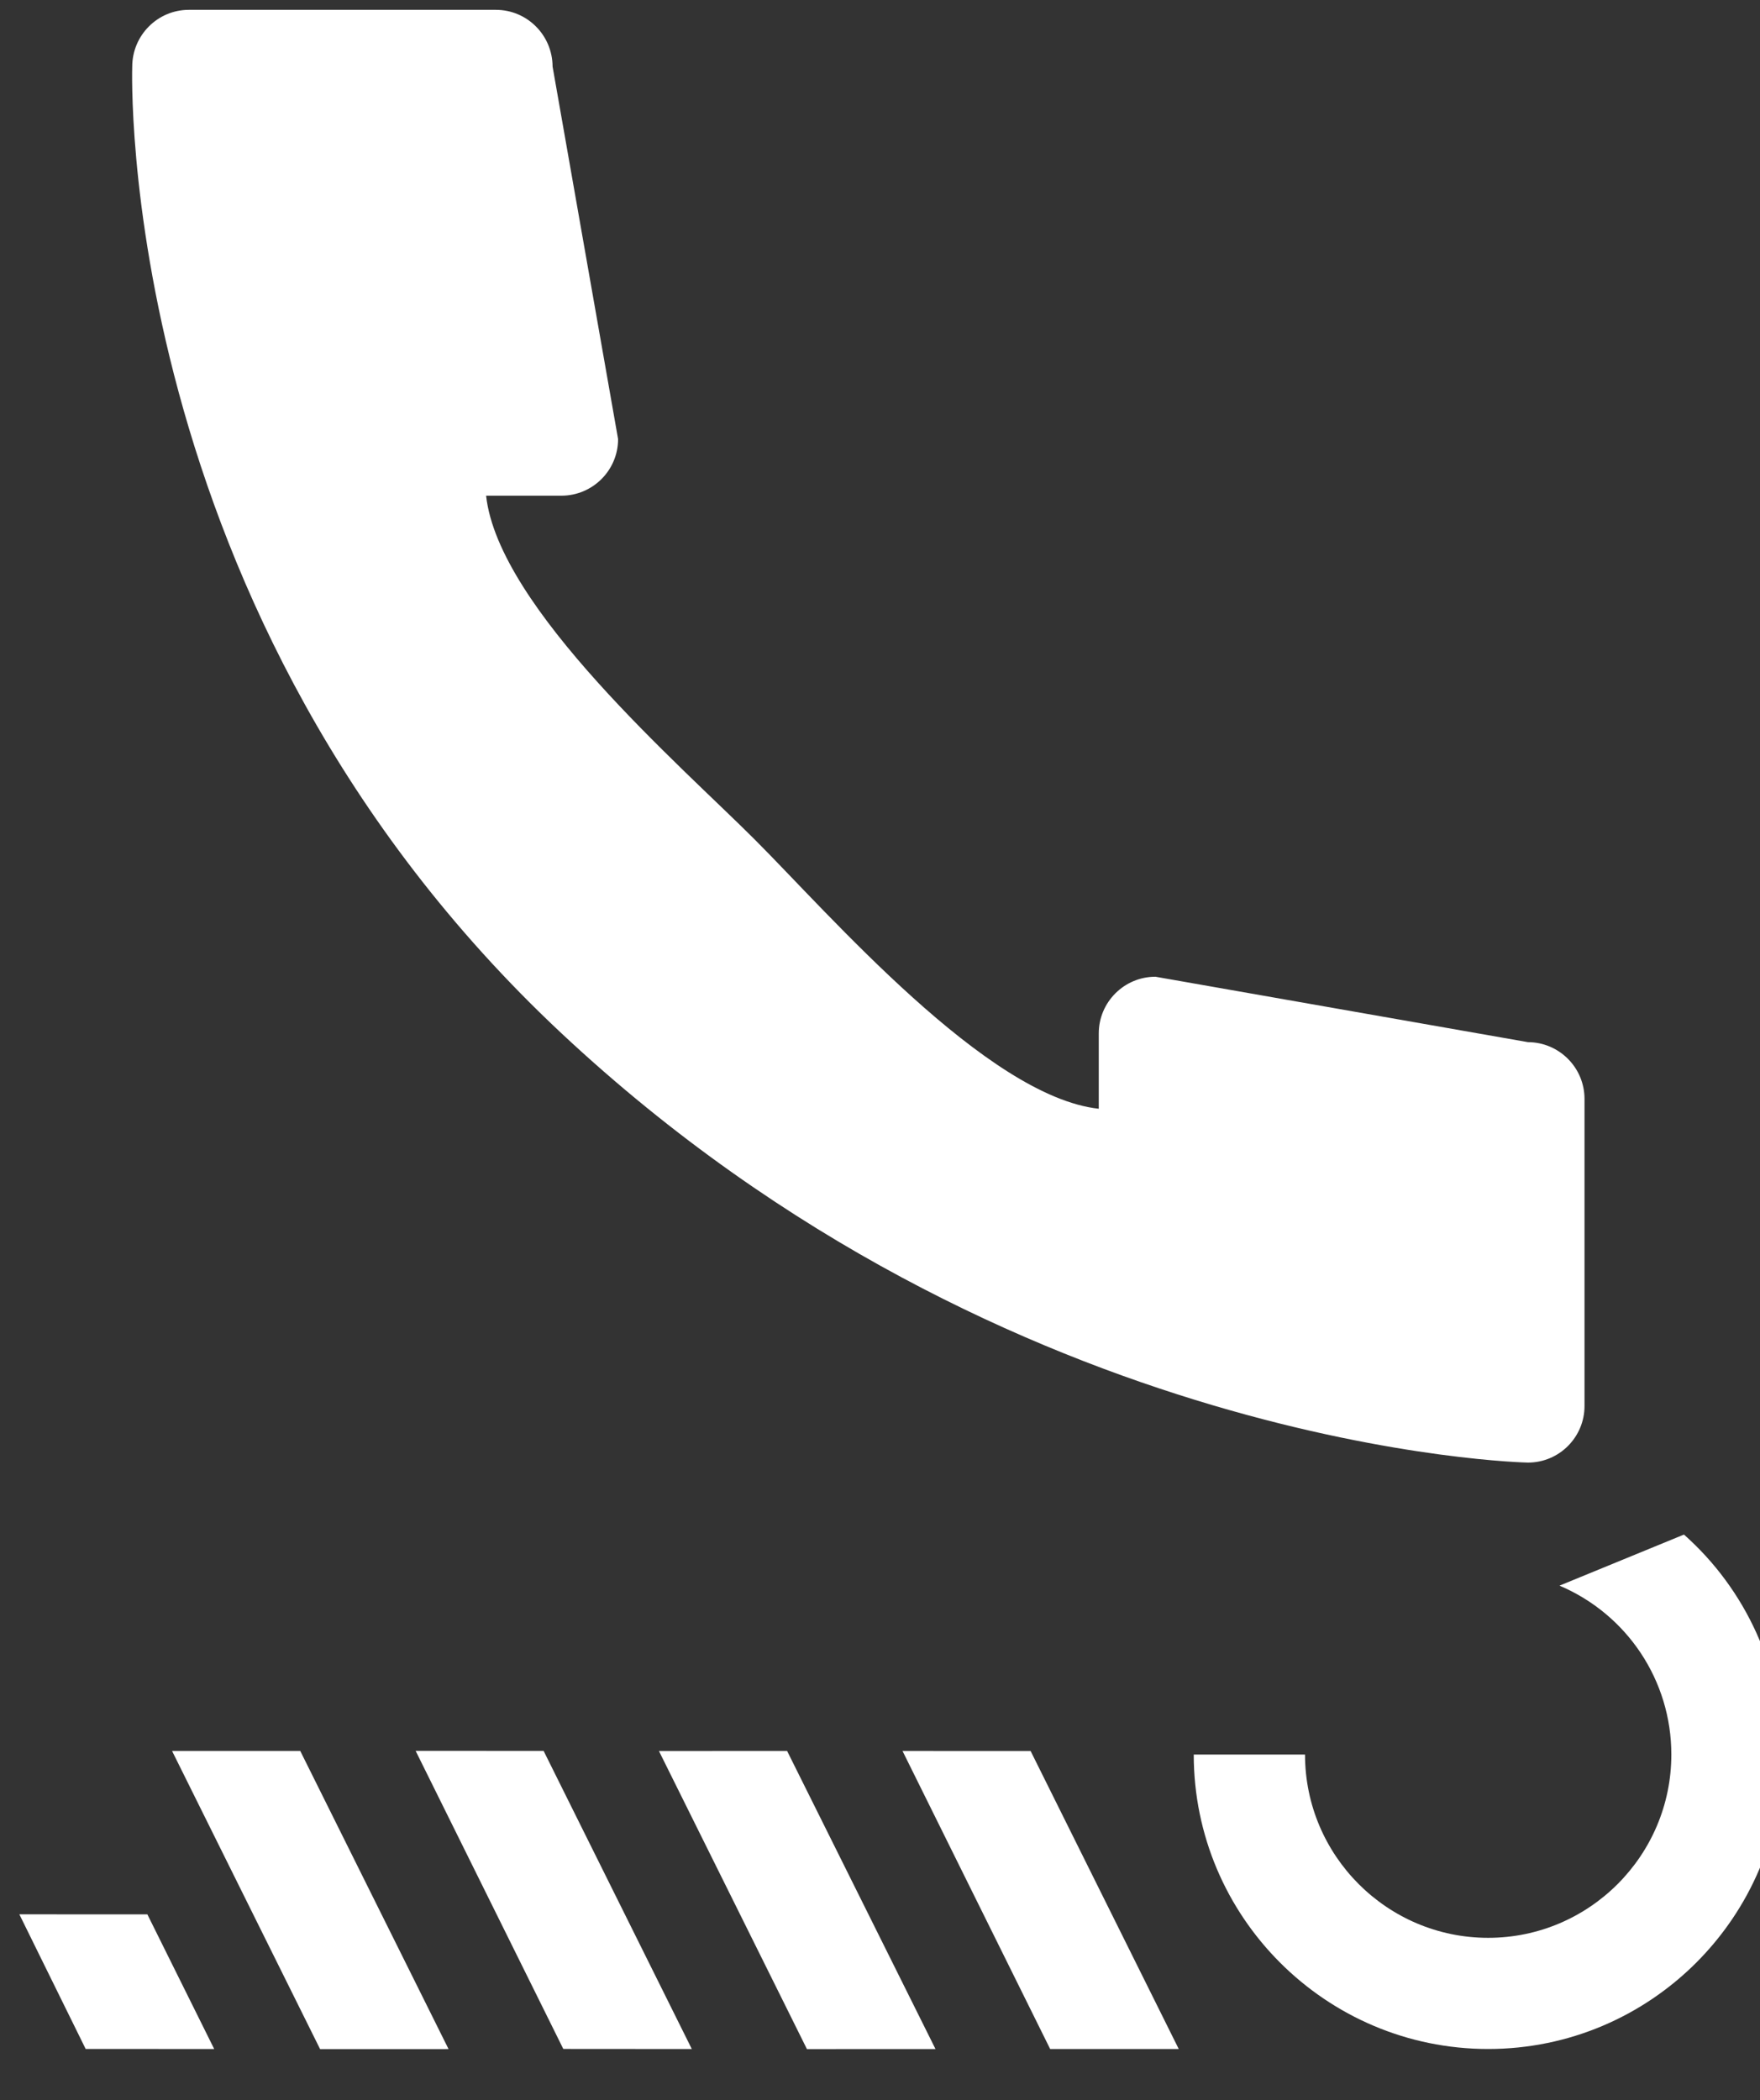
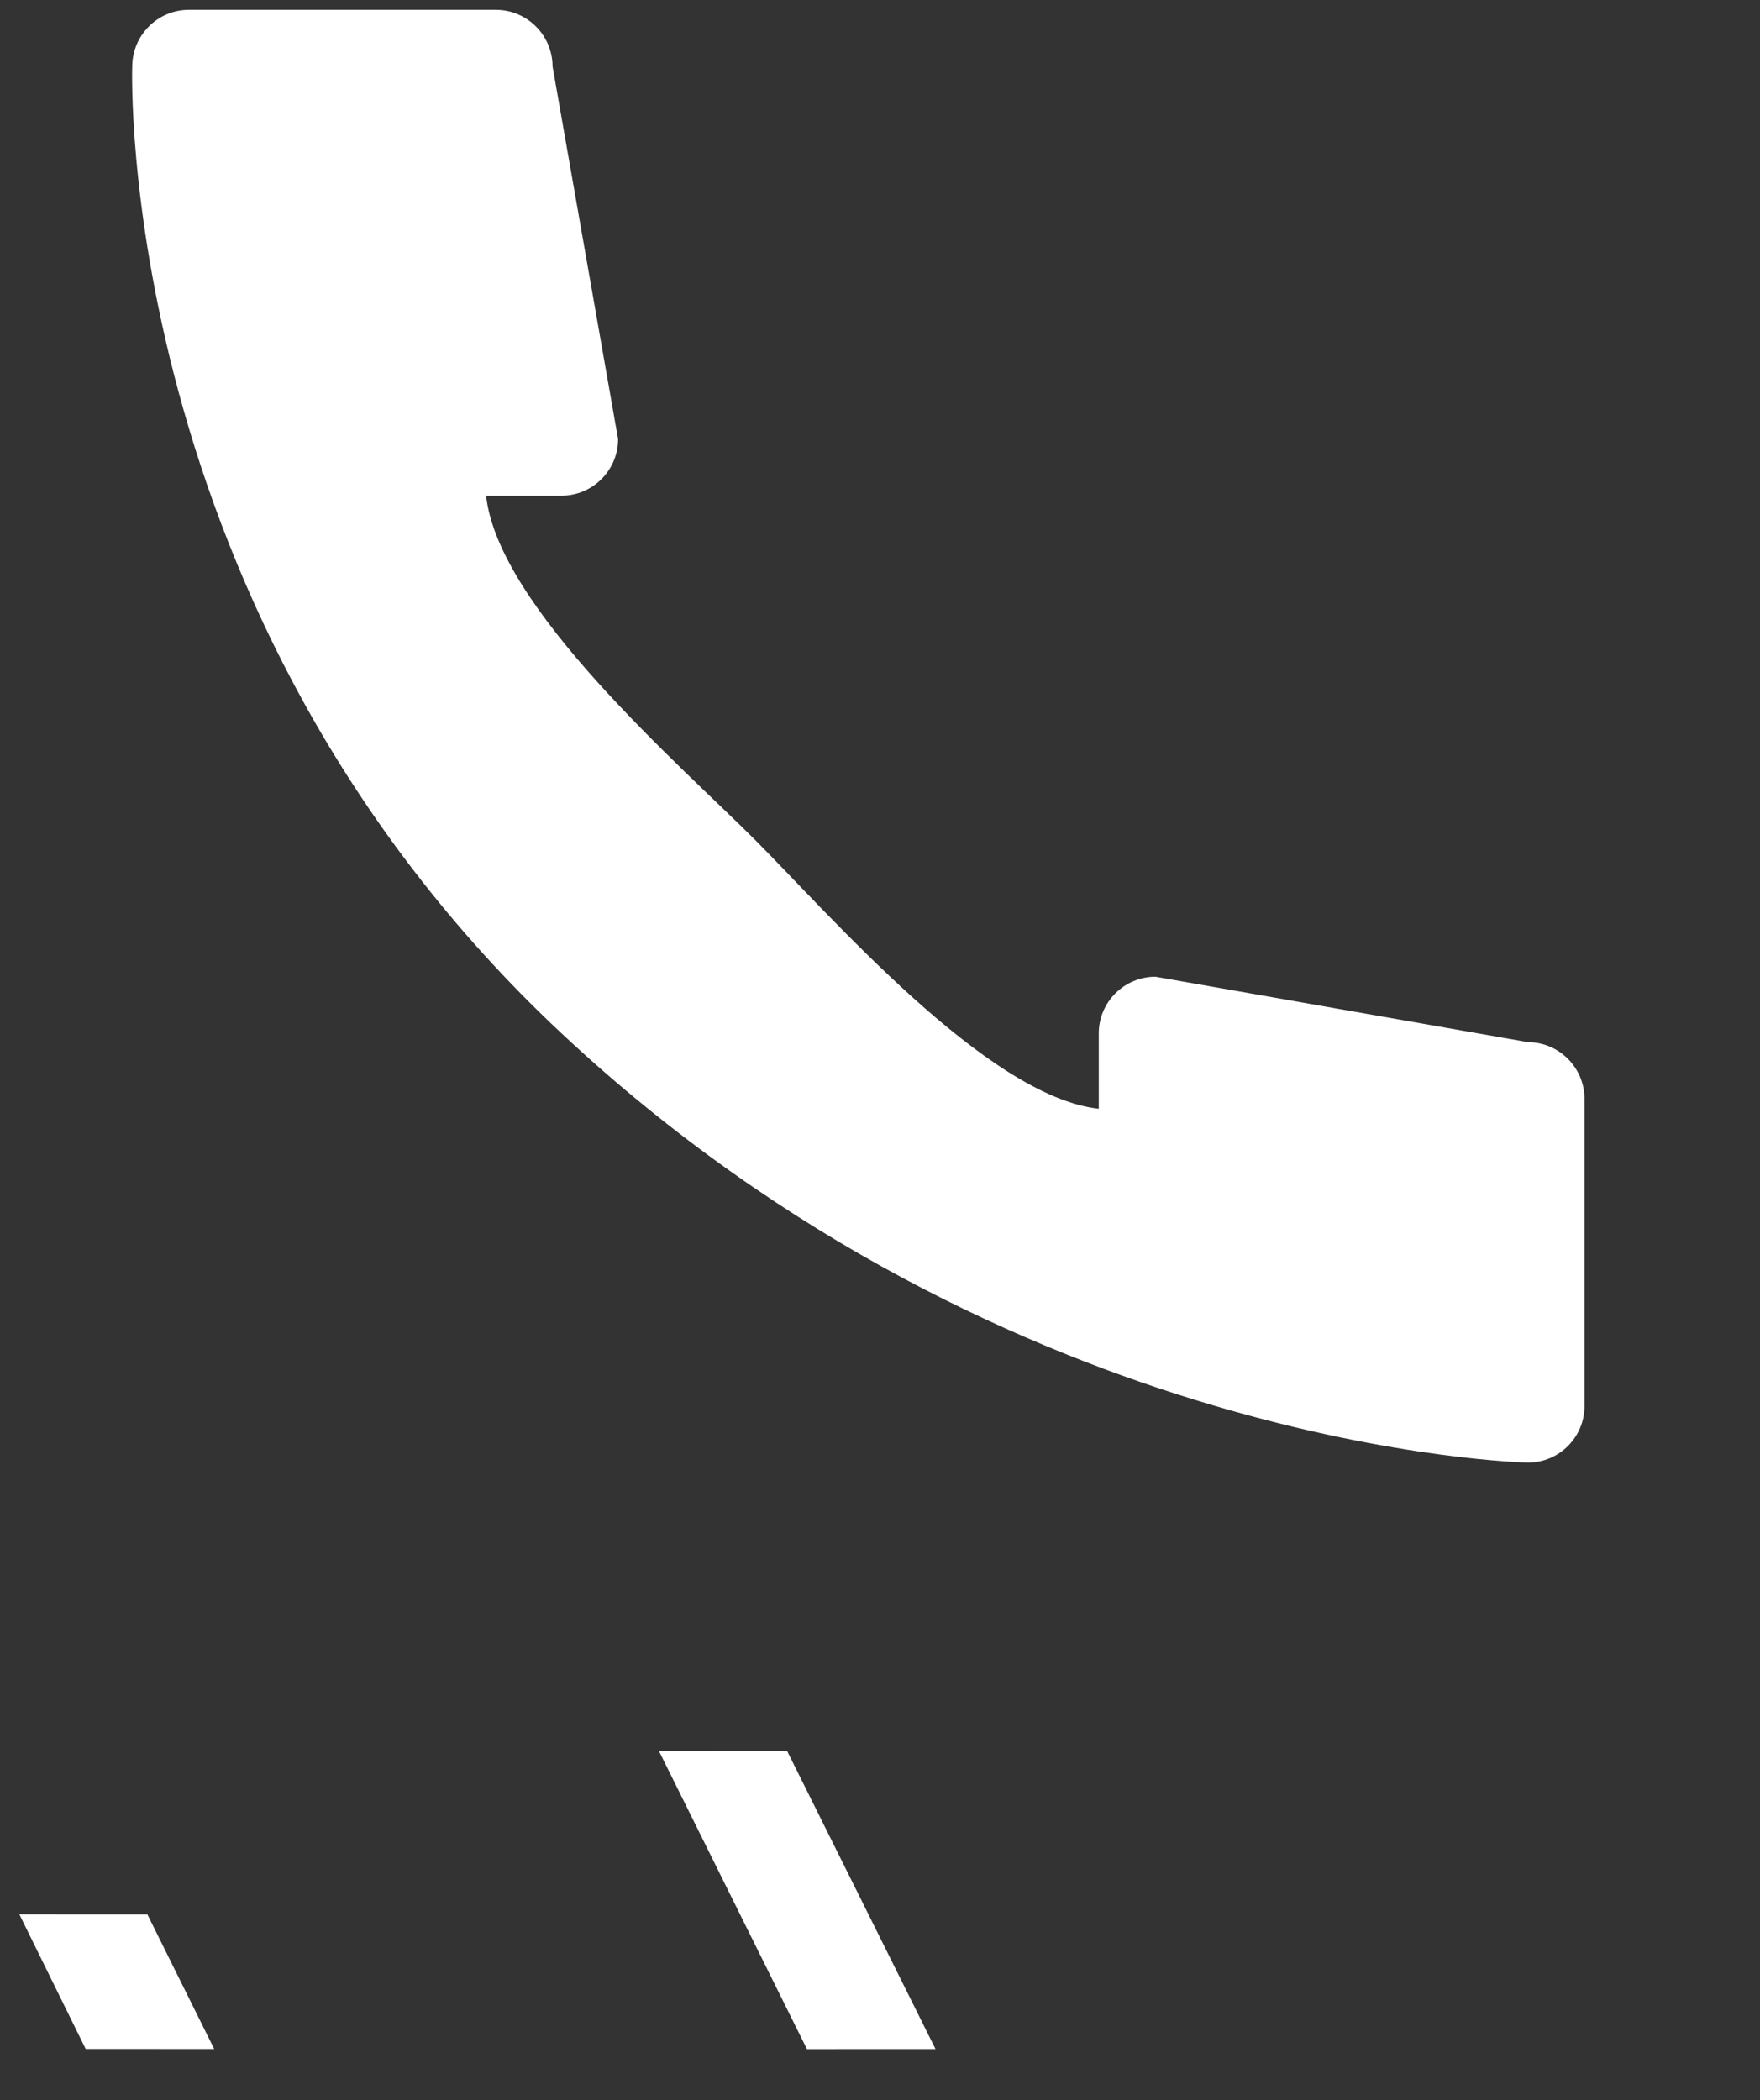
<svg xmlns="http://www.w3.org/2000/svg" width="100%" height="100%" viewBox="0 0 57 68" version="1.1" xml:space="preserve" style="fill-rule:evenodd;clip-rule:evenodd;stroke-linejoin:round;stroke-miterlimit:1.414;">
  <rect x="0" y="0" width="57" height="68" fill="#333333" stroke="none" />
  <g transform="matrix(1.66,0,0,1.66,-4453.06,-1010.22)">
    <g transform="matrix(1,0,0,1,2715.42,648.529)">
-       <path d="M0,-10.033C1.205,-8.965 1.924,-7.414 1.924,-5.743C1.924,-2.576 -0.652,0 -3.82,0C-6.986,0 -9.564,-2.576 -9.564,-5.743L-7.393,-5.743C-7.393,-3.772 -5.791,-2.168 -3.82,-2.168C-1.85,-2.168 -0.246,-3.772 -0.246,-5.743C-0.246,-7.183 -1.104,-8.474 -2.428,-9.037" style="fill:white;fill-rule:nonzero;" />
-     </g>
+       </g>
    <g transform="matrix(-0.444,-0.896,-0.896,0.444,2705.39,644.166)">
-       <path d="M-2.873,4.03L3.614,4.03L2.504,1.791L-3.987,1.782L-2.873,4.03Z" style="fill:white;fill-rule:nonzero;" />
-     </g>
+       </g>
    <g transform="matrix(-0.445,-0.896,-0.896,0.445,2700.64,644.162)">
      <path d="M-2.875,4.029L3.613,4.029L2.502,1.79L-3.99,1.783L-2.875,4.029Z" style="fill:white;fill-rule:nonzero;" />
    </g>
    <g transform="matrix(-0.444,-0.896,-0.896,0.444,2695.89,644.164)">
-       <path d="M-2.874,4.029L3.614,4.029L2.504,1.792L-3.989,1.783L-2.874,4.029Z" style="fill:white;fill-rule:nonzero;" />
-     </g>
+       </g>
    <g transform="matrix(-0.445,-0.896,-0.896,0.445,2691.14,644.161)">
-       <path d="M-2.877,4.028L3.612,4.028L2.5,1.789L-3.991,1.784L-2.877,4.028Z" style="fill:white;fill-rule:nonzero;" />
-     </g>
+       </g>
    <g transform="matrix(-0.442,-0.897,-0.897,0.442,2686.29,647.18)">
      <path d="M-0.302,2.437L2.625,2.437L1.52,0.197L-1.412,0.188L-0.302,2.437Z" style="fill:white;fill-rule:nonzero;" />
    </g>
    <g transform="matrix(1,0,0,1,2713.48,609.862)">
      <path d="M0,26.126L0,20.138C0,19.527 -0.494,19.032 -1.104,19.03L-8.371,17.754C-8.98,17.754 -9.477,18.249 -9.477,18.859L-9.477,20.329C-11.662,20.089 -14.742,16.524 -16.186,15.081C-17.625,13.64 -21.189,10.561 -21.43,8.372L-19.961,8.372C-19.352,8.372 -18.855,7.878 -18.855,7.268L-20.133,0.003C-20.135,-0.609 -20.629,-1.104 -21.24,-1.104L-27.229,-1.104C-27.838,-1.104 -28.332,-0.609 -28.334,0.003C-28.334,0.003 -28.705,10.672 -19.961,18.856C-11.213,27.04 -1.104,27.23 -1.104,27.23C-0.492,27.23 0,26.733 0,26.126" style="fill:white;fill-rule:nonzero;" />
    </g>
  </g>
</svg>